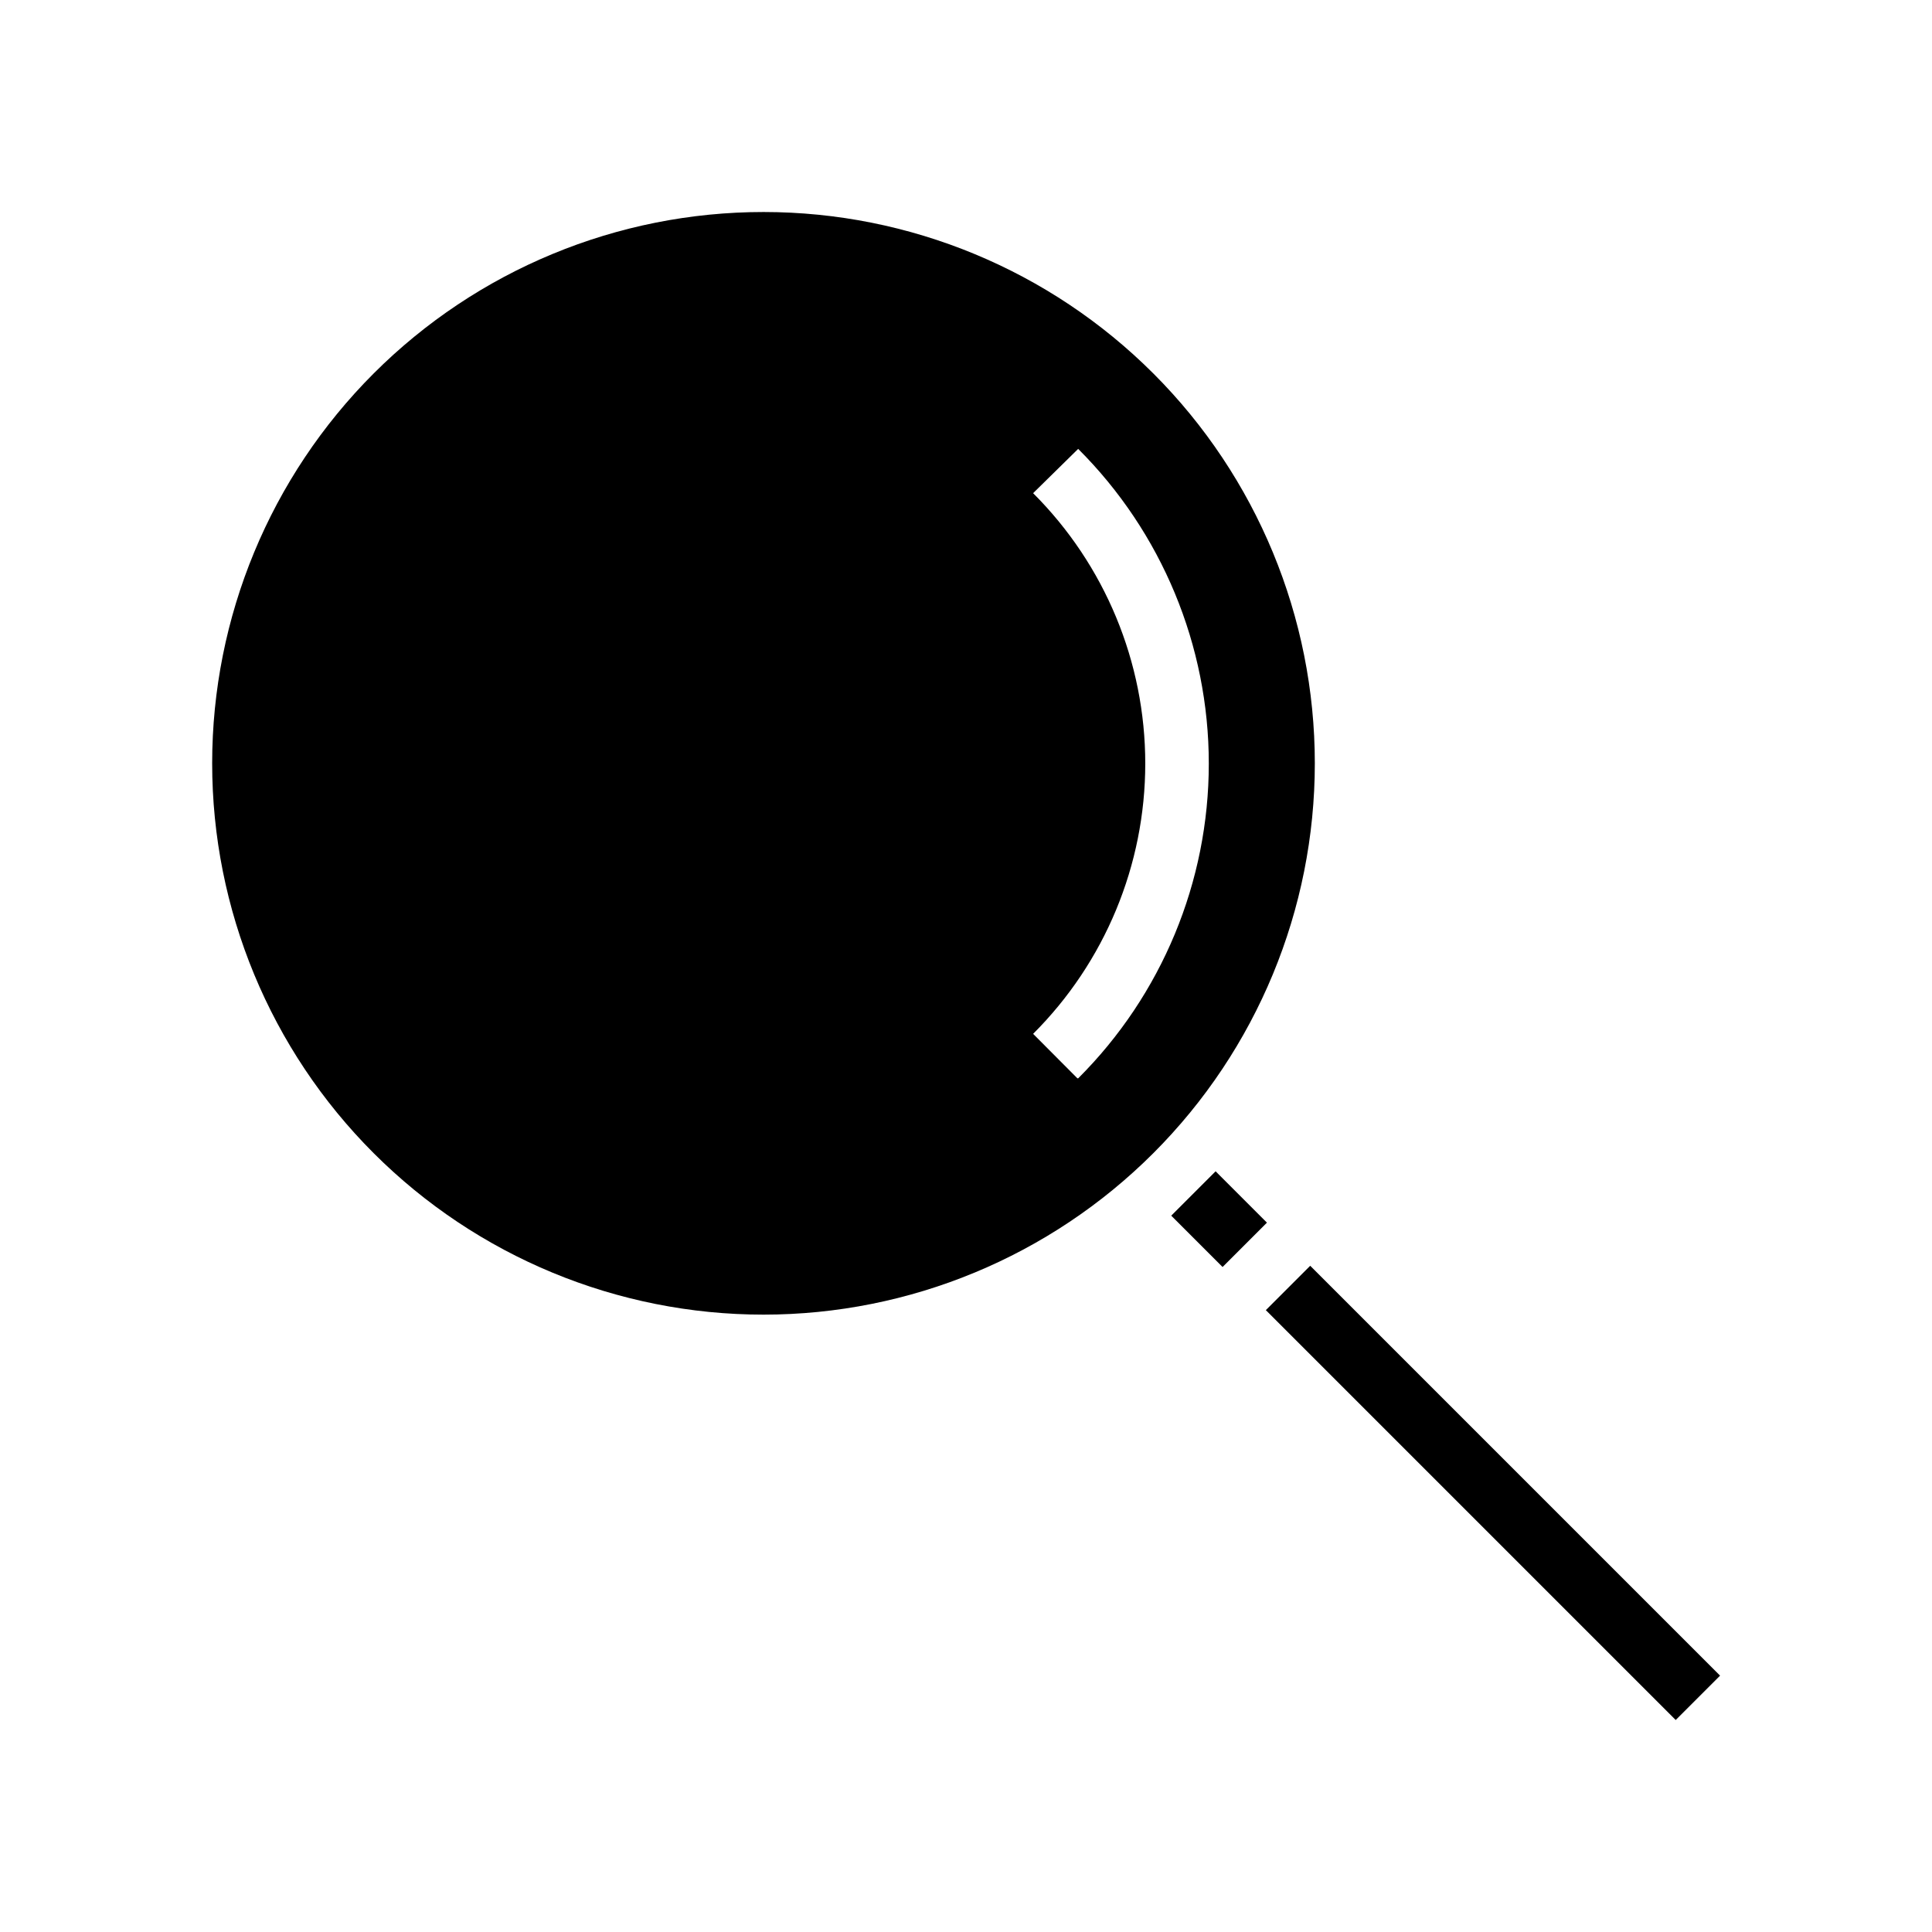
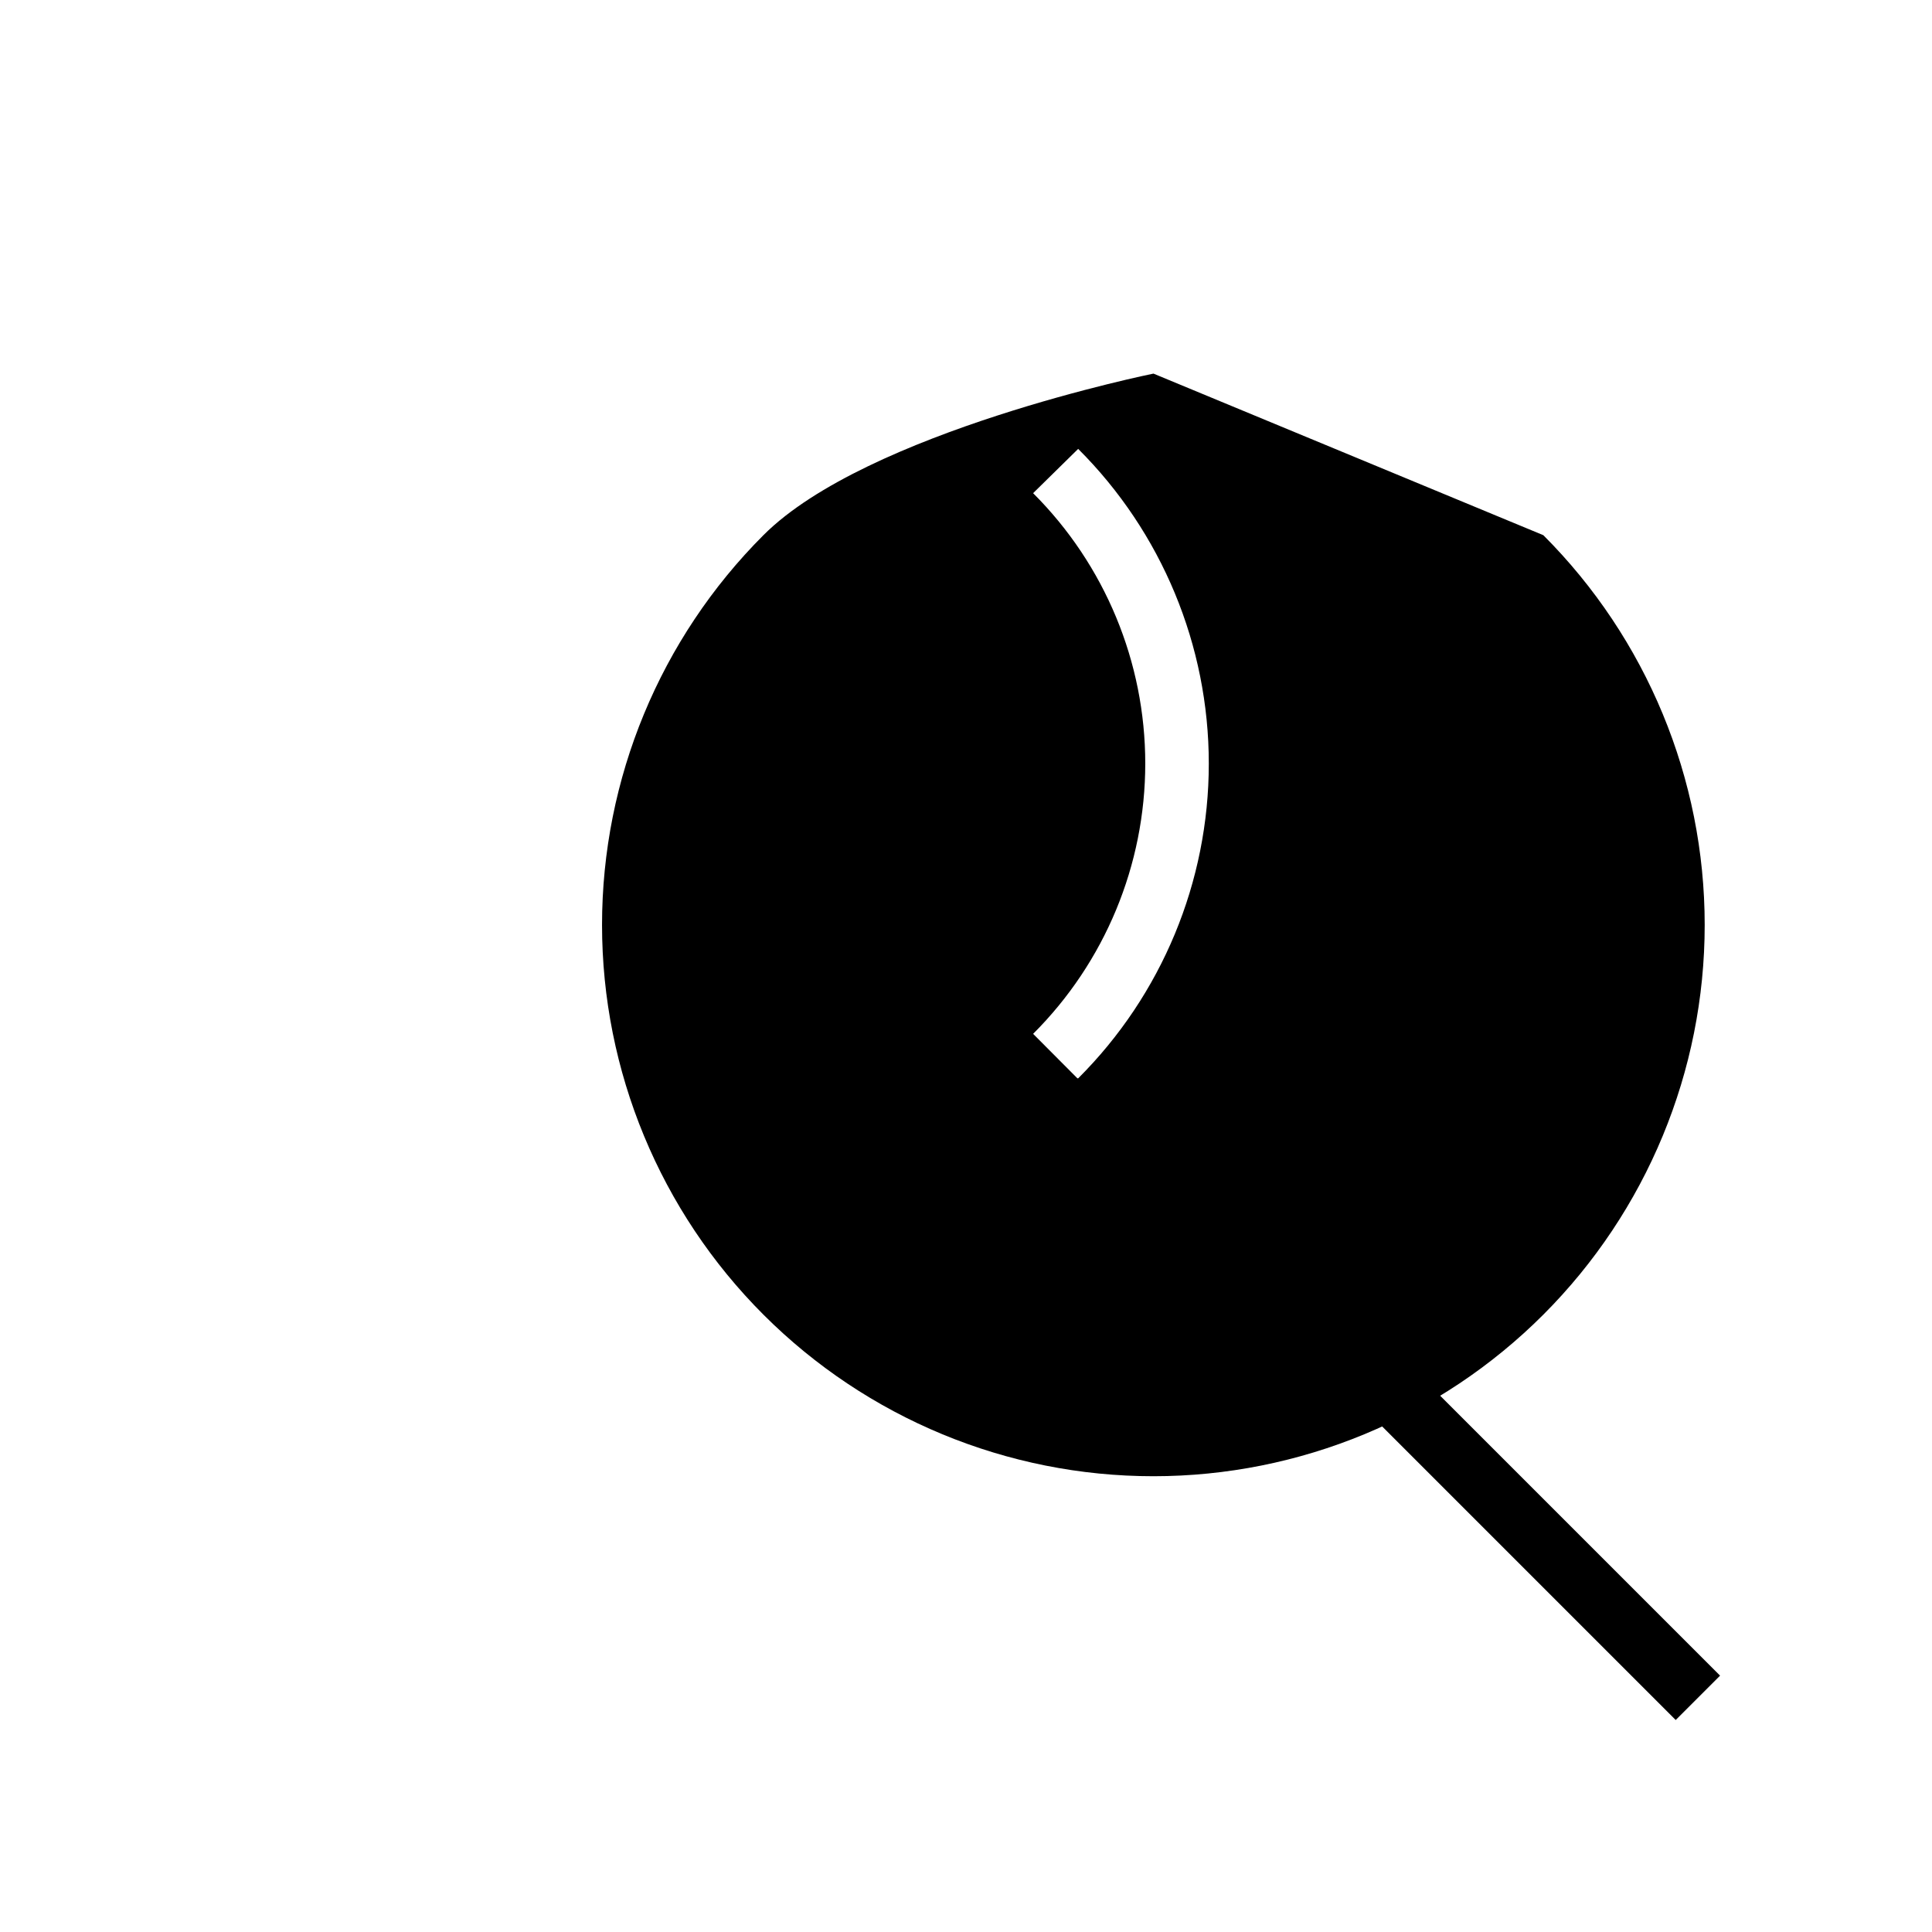
<svg xmlns="http://www.w3.org/2000/svg" fill="#000000" width="800px" height="800px" version="1.1" viewBox="144 144 512 512">
  <g>
-     <path d="m449.68 243.01c-27.398-27.41-64.562-42.816-103.32-42.824s-75.922 15.383-103.33 42.781c-27.406 27.402-42.805 64.57-42.805 103.32 0 38.754 15.398 75.922 42.805 103.32 27.406 27.402 64.574 42.793 103.33 42.785 38.754-0.008 75.918-15.414 103.32-42.824 27.379-27.398 42.762-64.547 42.762-103.28s-15.383-75.883-42.762-103.28zm-20.152 186.76-11.738-11.789h-0.004c19.027-18.988 29.719-44.762 29.719-71.641s-10.691-52.656-29.719-71.645l11.941-11.738c22.16 22.102 34.617 52.109 34.617 83.406 0 31.297-12.457 61.309-34.617 83.406z" />
+     <path d="m449.68 243.01s-75.922 15.383-103.33 42.781c-27.406 27.402-42.805 64.57-42.805 103.32 0 38.754 15.398 75.922 42.805 103.32 27.406 27.402 64.574 42.793 103.33 42.785 38.754-0.008 75.918-15.414 103.32-42.824 27.379-27.398 42.762-64.547 42.762-103.28s-15.383-75.883-42.762-103.28zm-20.152 186.76-11.738-11.789h-0.004c19.027-18.988 29.719-44.762 29.719-71.641s-10.691-52.656-29.719-71.645l11.941-11.738c22.16 22.102 34.617 52.109 34.617 83.406 0 31.297-12.457 61.309-34.617 83.406z" />
    <path d="m479.46 491.2 11.758-11.758 108.62 108.62-11.758 11.758z" />
-     <path d="m454.39 466.16 11.758-11.754 13.605 13.609-11.758 11.754z" />
  </g>
</svg>